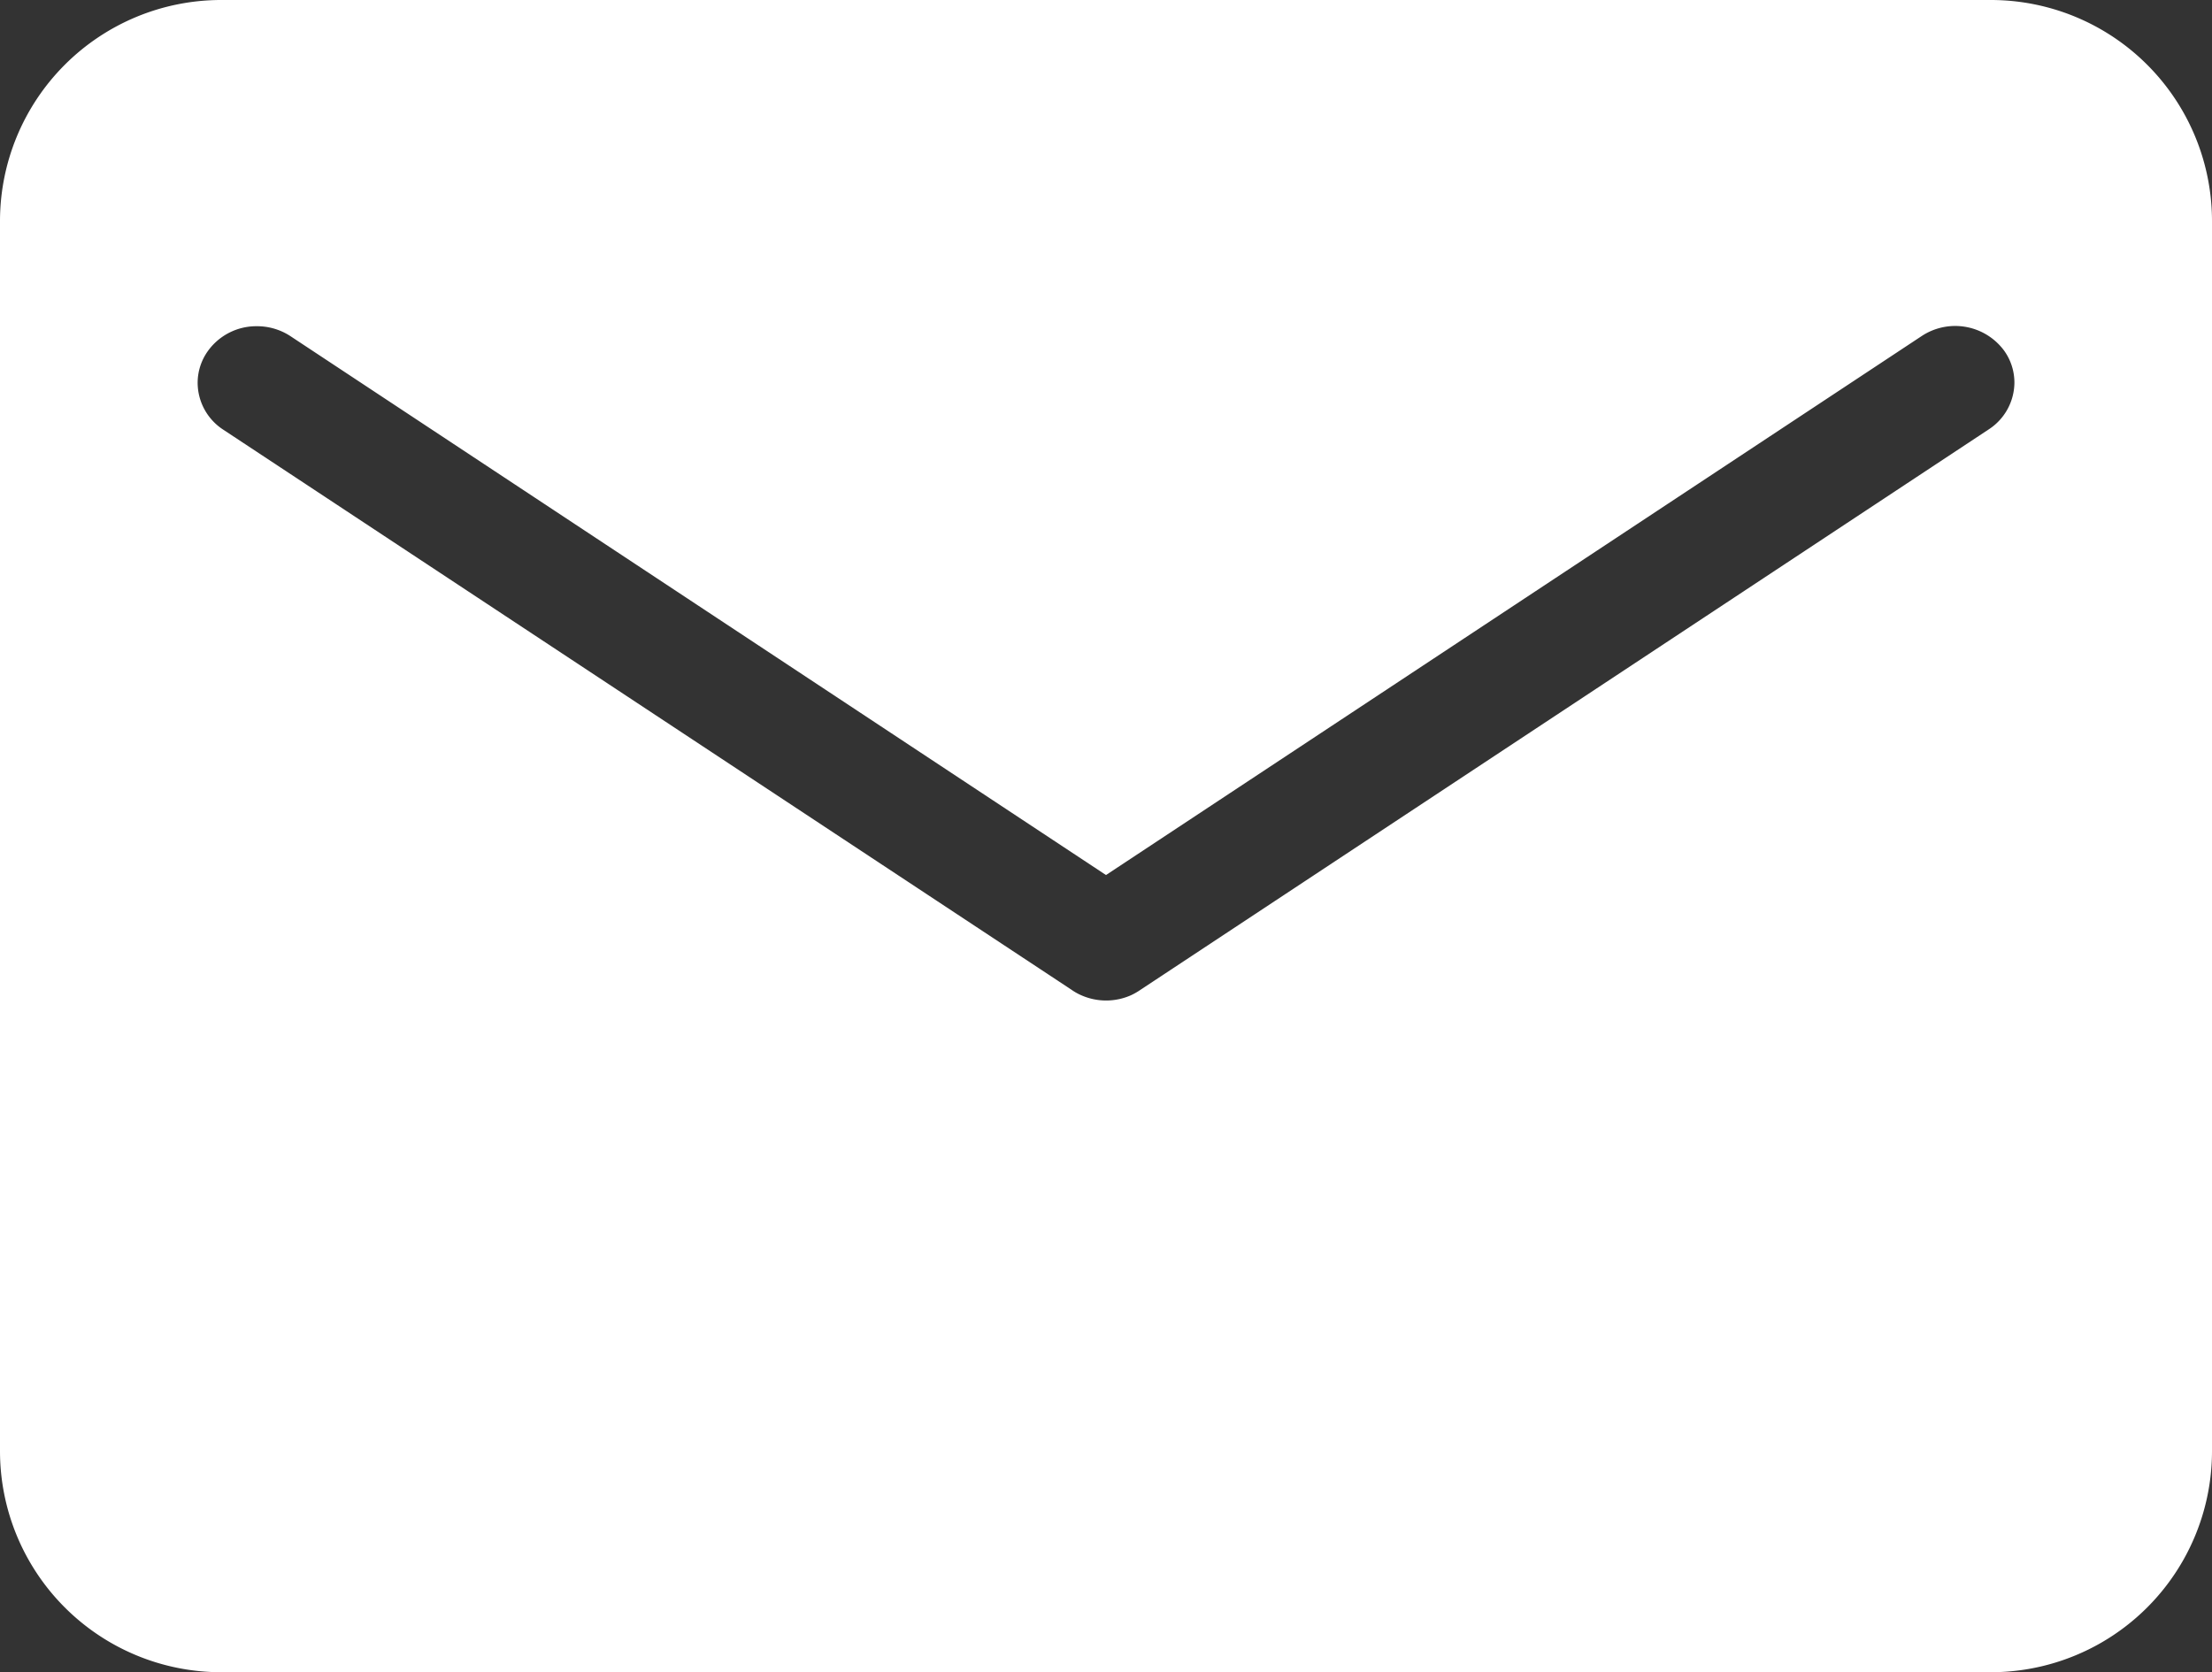
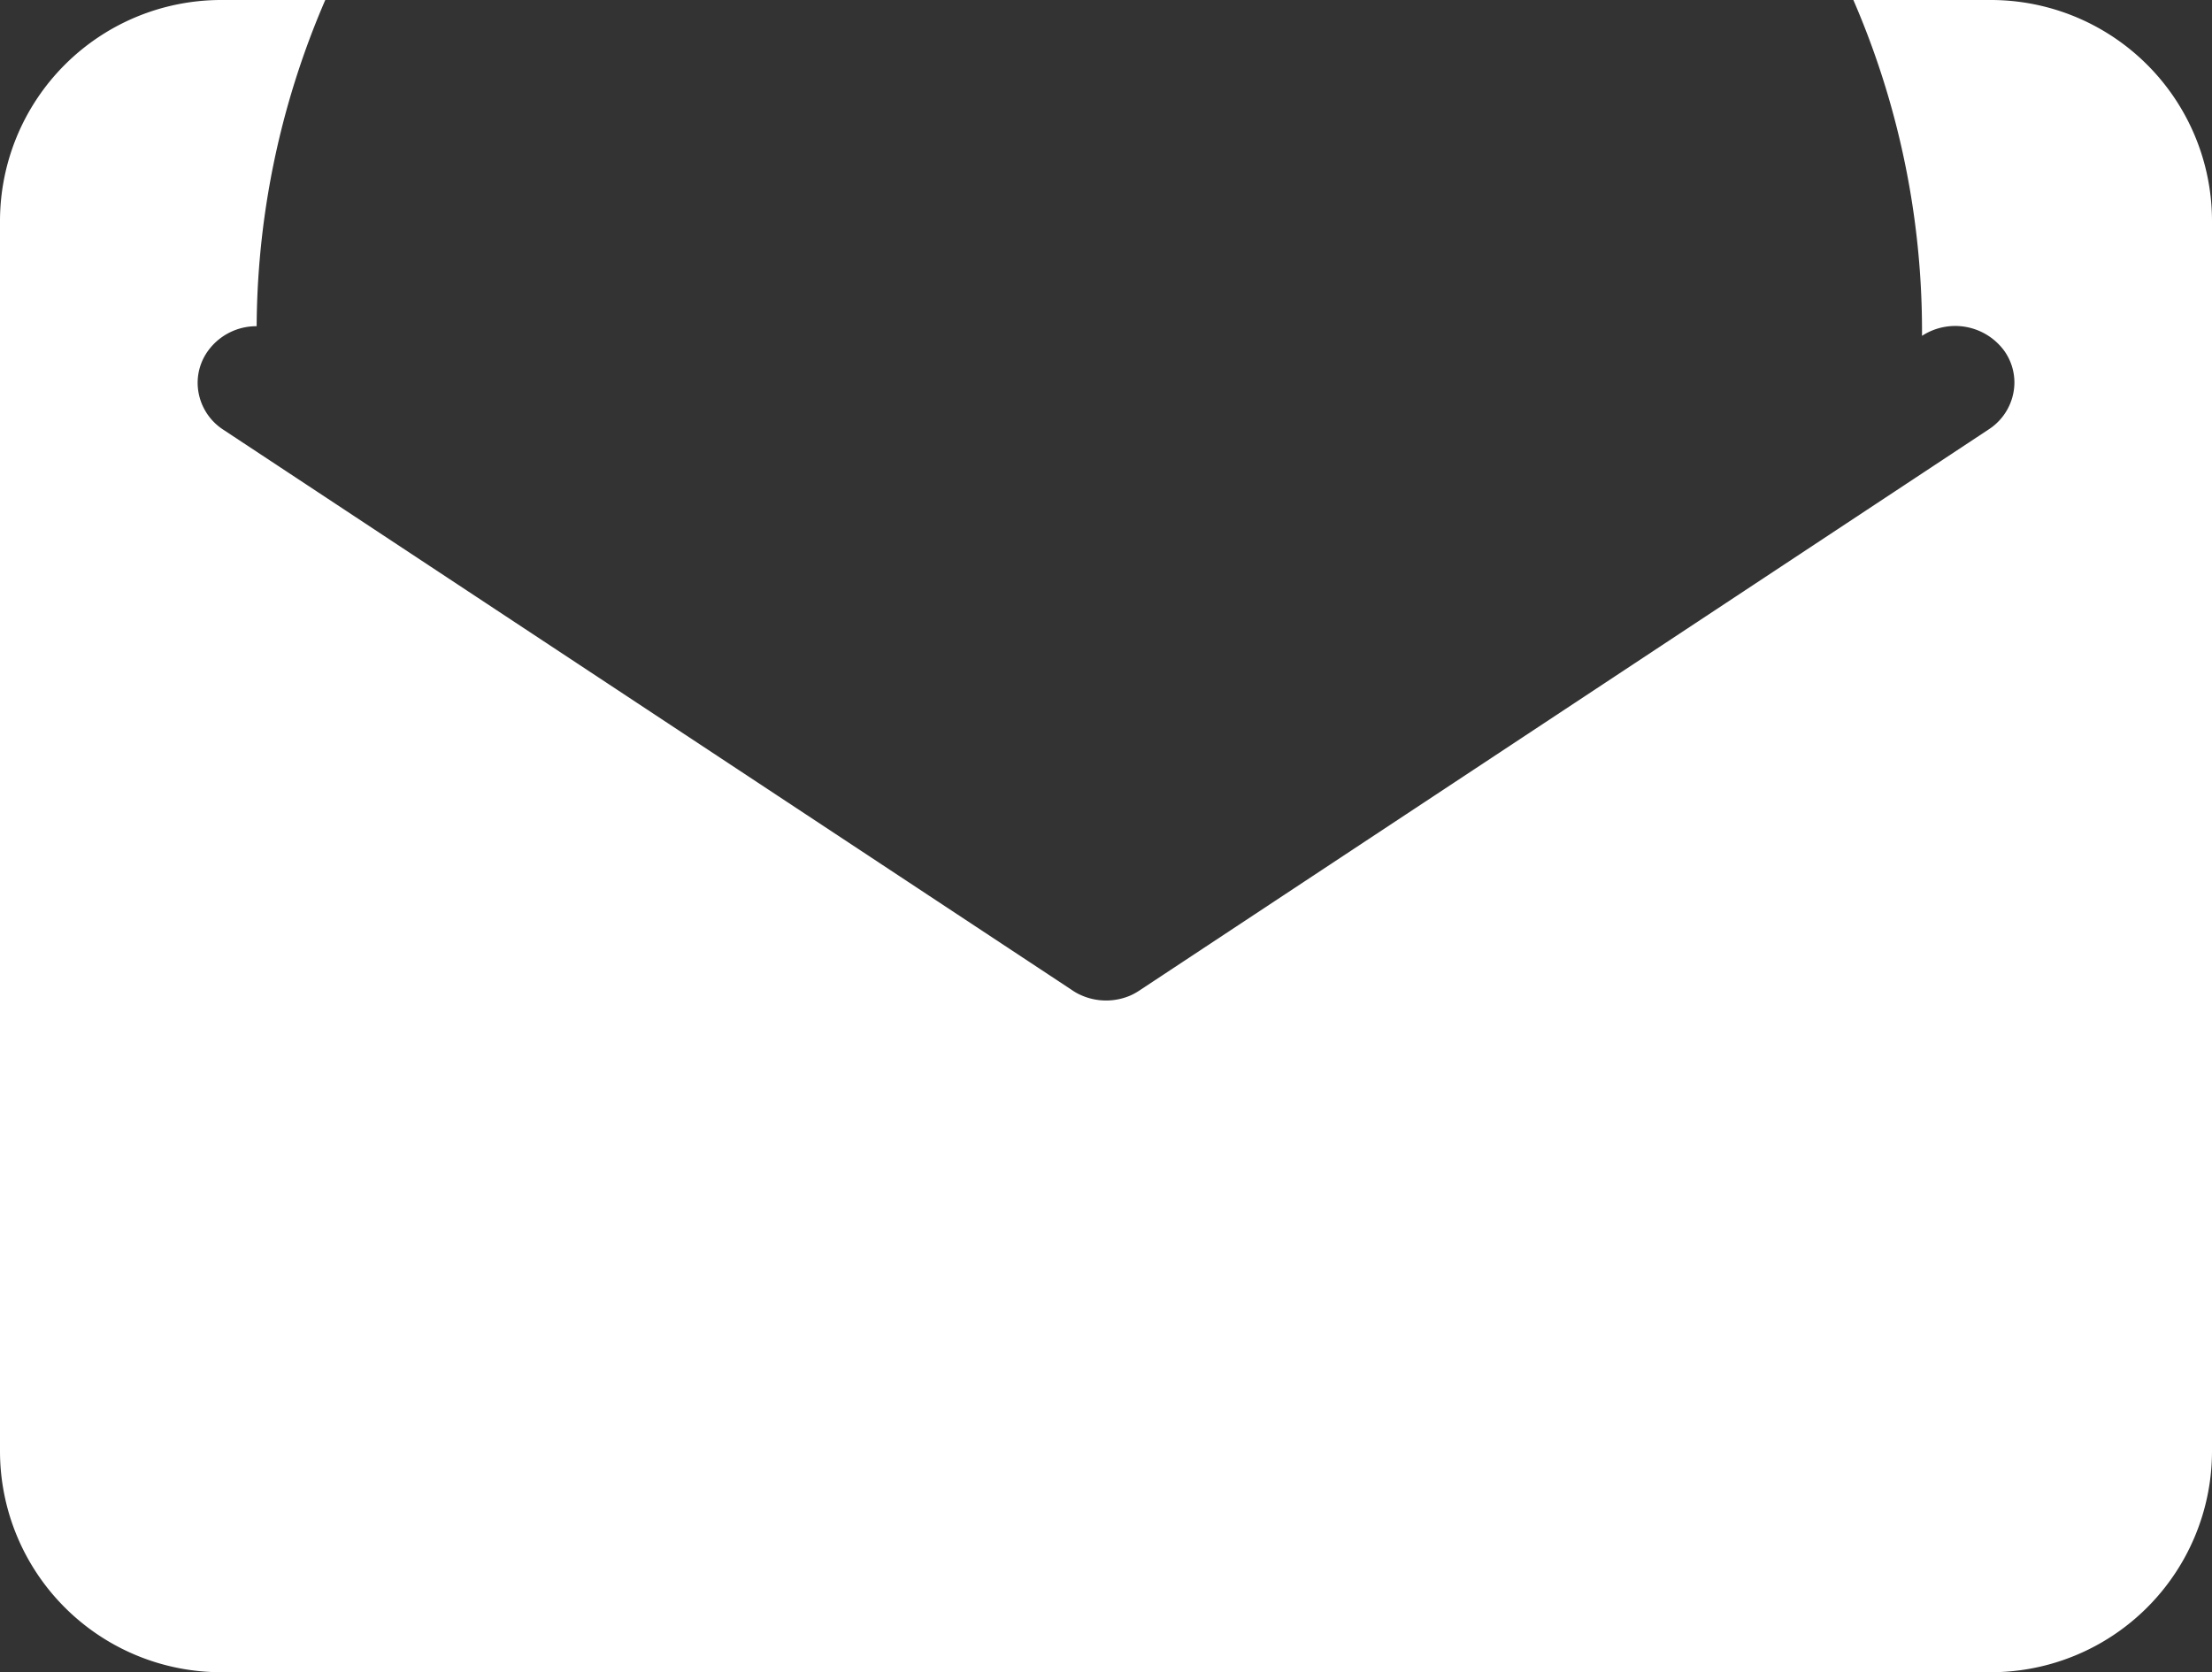
<svg xmlns="http://www.w3.org/2000/svg" width="40" height="30.244" viewBox="0 0 40 30.244">
  <rect x="0" y="0" width="40" height="30.244" fill="#333333" stroke="none" />
-   <path id="前面オブジェクトで型抜き_5" data-name="前面オブジェクトで型抜き 5" d="M36,30.244H4a4,4,0,0,1-4-4V4A4,4,0,0,1,4,0H36a4,4,0,0,1,4,4V26.244A4,4,0,0,1,36,30.244ZM4.641,5.9a1.077,1.077,0,0,0-.879.445.99.99,0,0,0-.188.579,1.015,1.015,0,0,0,.463.847L19.375,17.9a.986.986,0,0,0,.177.1,1.11,1.11,0,0,0,.9,0,1.183,1.183,0,0,0,.174-.1L35.964,7.765a1.017,1.017,0,0,0,.463-.847.99.99,0,0,0-.188-.579,1.1,1.1,0,0,0-1.483-.265L20,15.826,5.245,6.075A1.1,1.1,0,0,0,4.641,5.9Z" fill="#fff" />
+   <path id="前面オブジェクトで型抜き_5" data-name="前面オブジェクトで型抜き 5" d="M36,30.244H4a4,4,0,0,1-4-4V4A4,4,0,0,1,4,0H36a4,4,0,0,1,4,4V26.244A4,4,0,0,1,36,30.244ZM4.641,5.9a1.077,1.077,0,0,0-.879.445.99.99,0,0,0-.188.579,1.015,1.015,0,0,0,.463.847L19.375,17.9a.986.986,0,0,0,.177.1,1.11,1.11,0,0,0,.9,0,1.183,1.183,0,0,0,.174-.1L35.964,7.765a1.017,1.017,0,0,0,.463-.847.99.99,0,0,0-.188-.579,1.1,1.1,0,0,0-1.483-.265A1.1,1.1,0,0,0,4.641,5.9Z" fill="#fff" />
</svg>